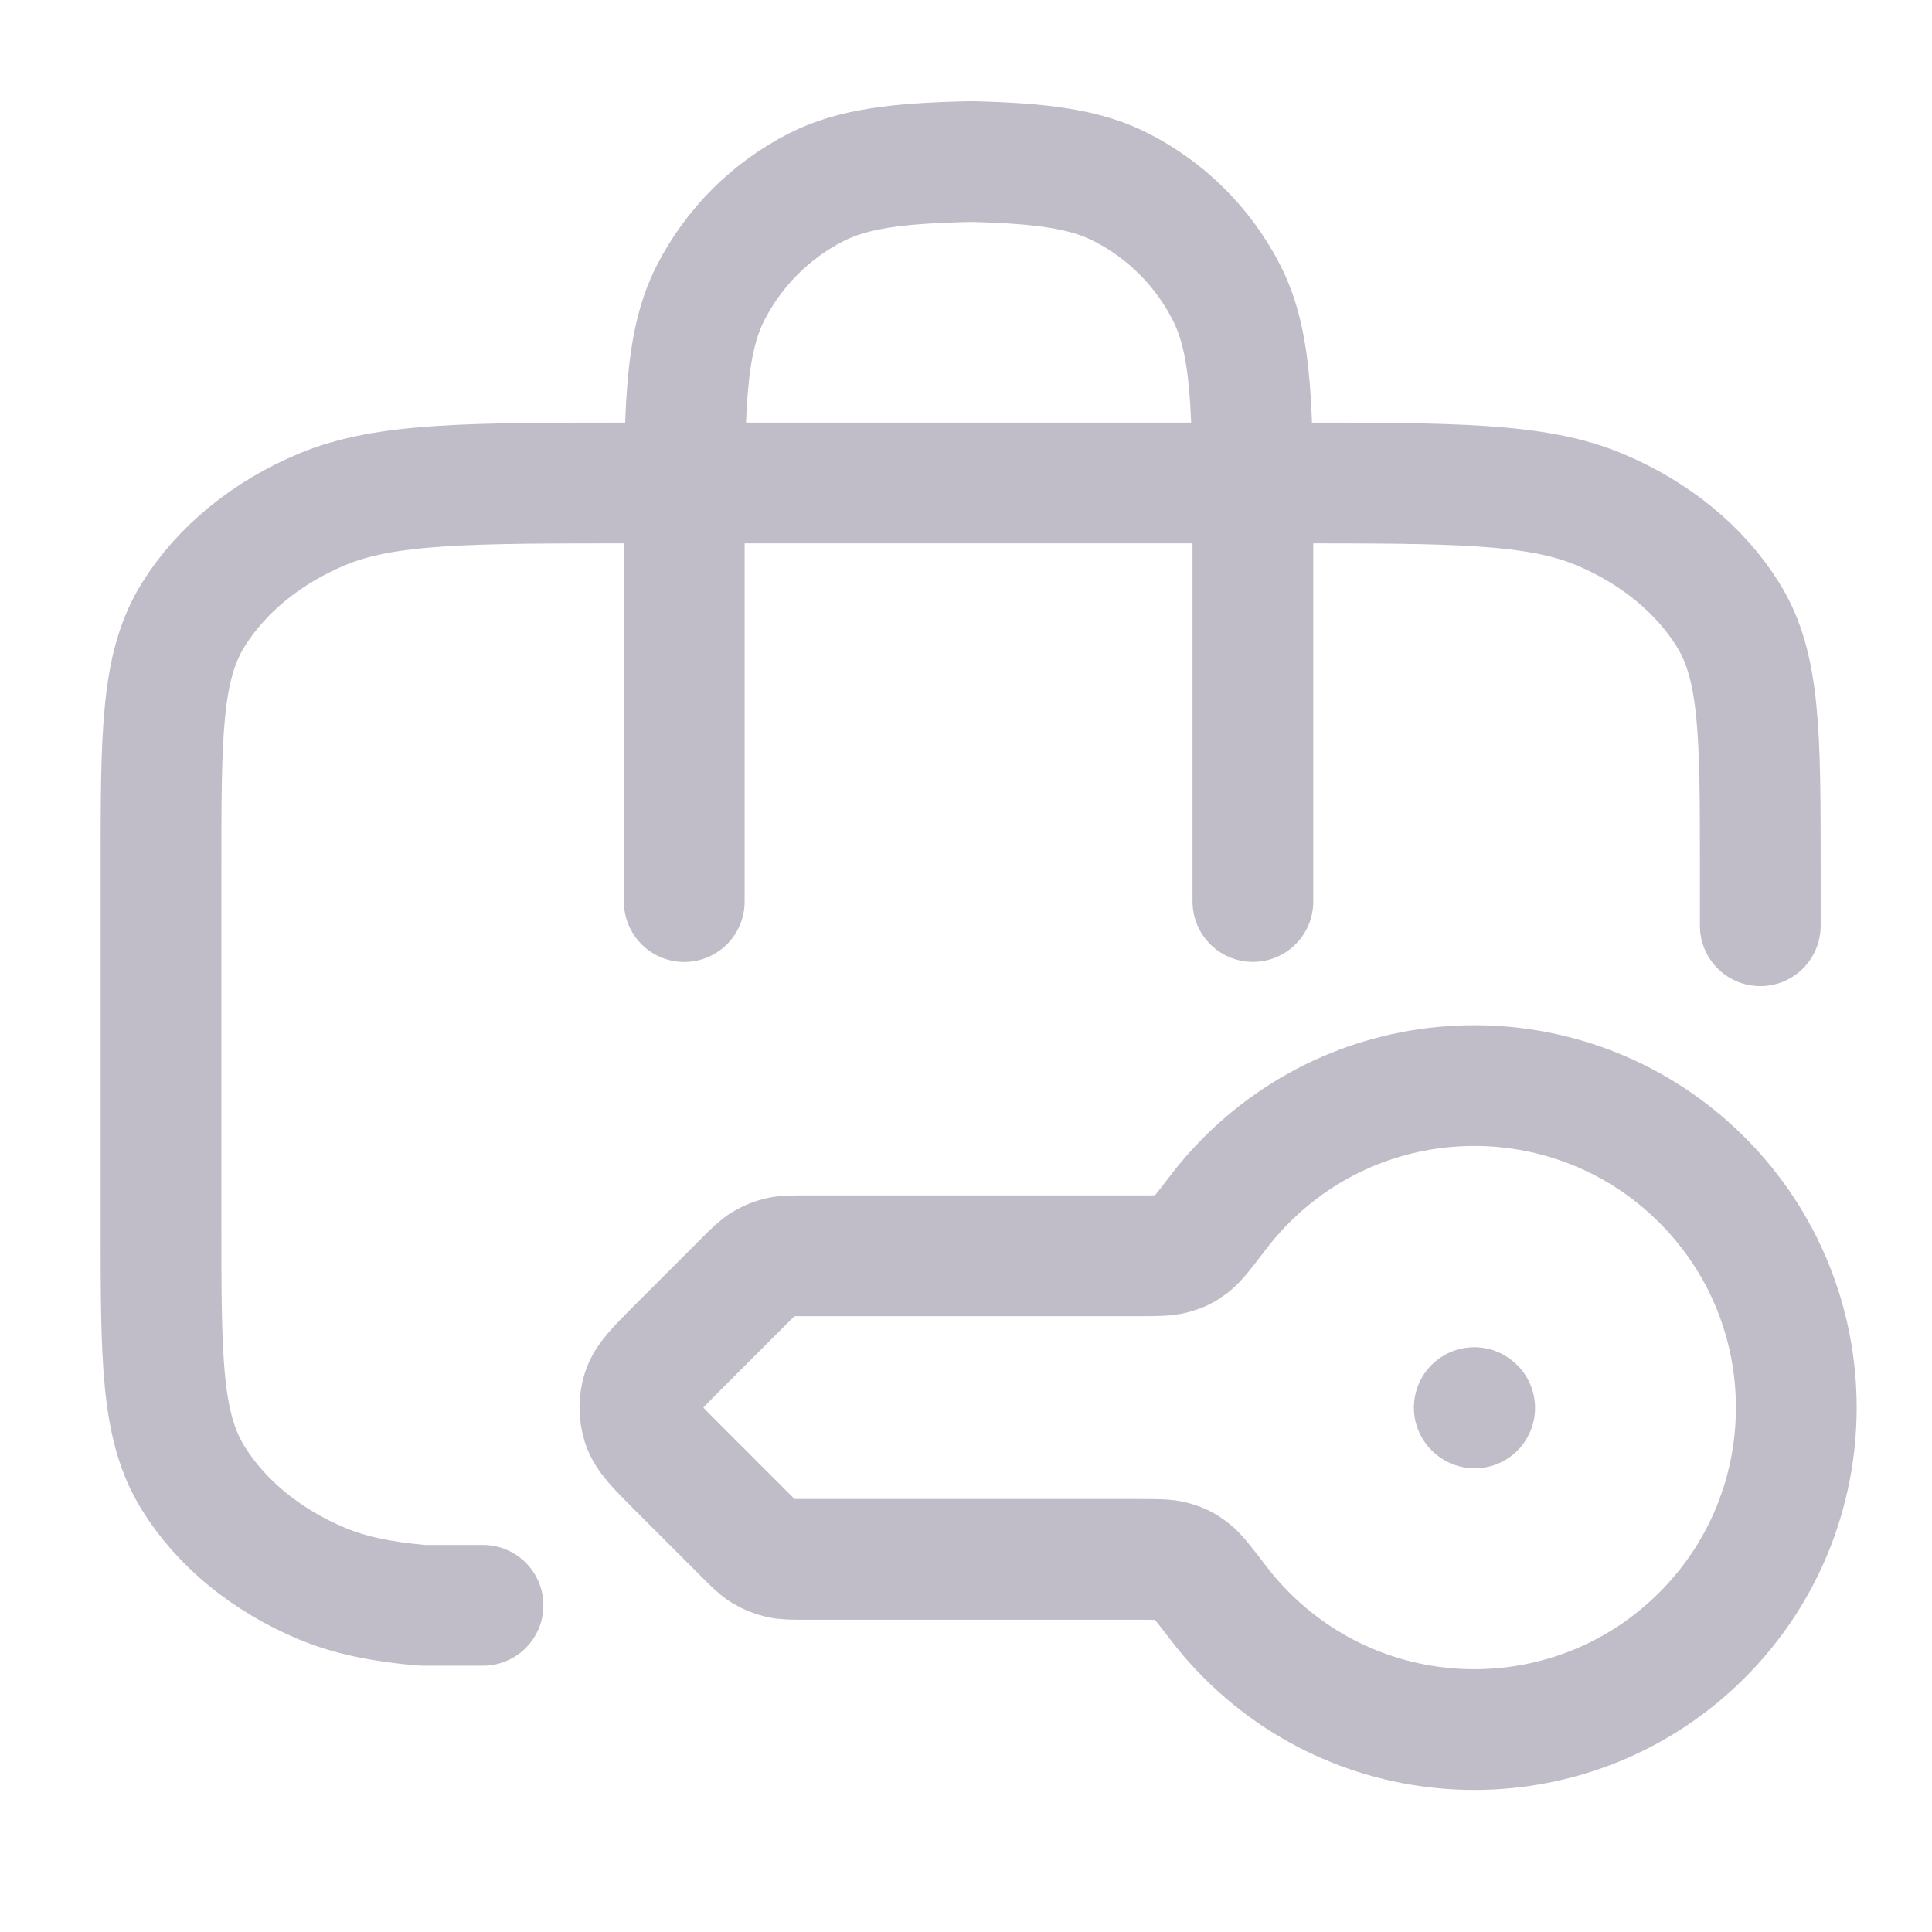
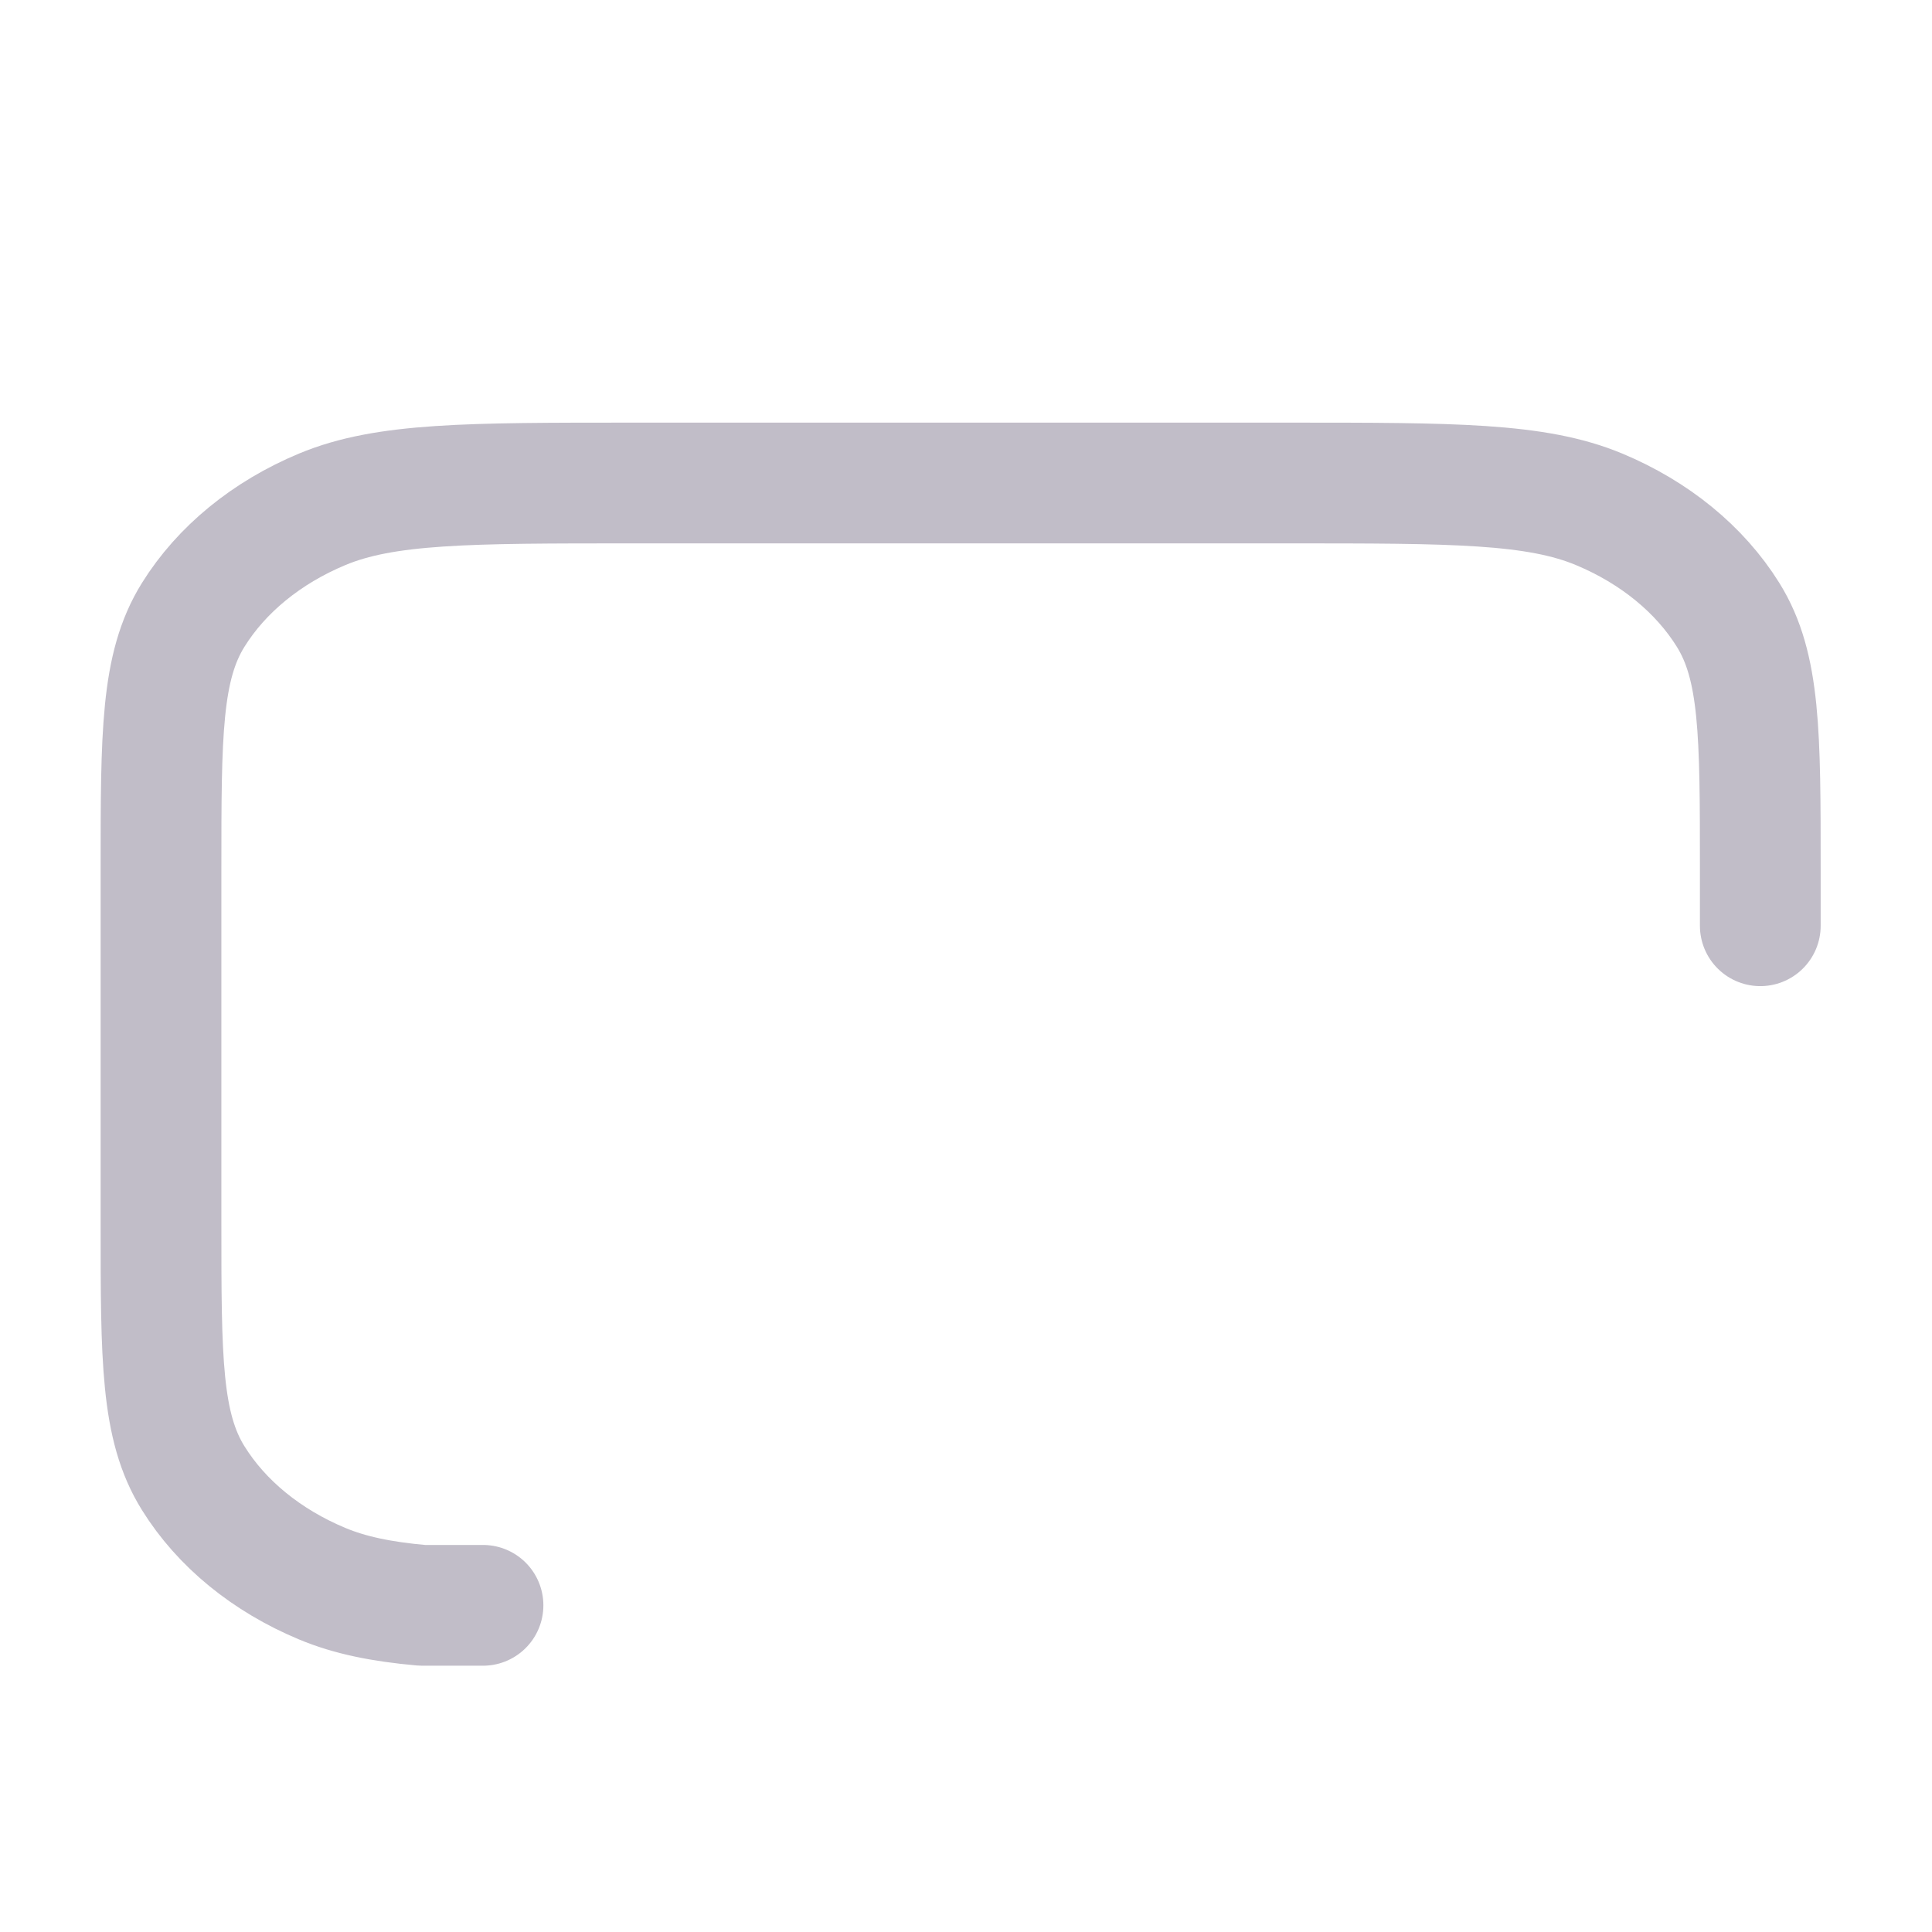
<svg xmlns="http://www.w3.org/2000/svg" width="24" height="24" viewBox="0 0 24 24" fill="none">
  <g clip-path="url(#clip0_727_21513)">
    <mask id="mask0_727_21513" style="mask-type:luminance" maskUnits="userSpaceOnUse" x="0" y="0" width="24" height="24">
      <path d="M24 0H0V24H24V0Z" fill="white" />
      <path d="M13.229 22.148L11.354 20.367L12.646 19.008L14.521 20.789L13.229 22.148Z" fill="white" />
      <path d="M19.312 19.359C19.312 18.842 19.732 18.422 20.25 18.422C20.768 18.422 21.188 18.842 21.188 19.359C21.188 19.877 20.768 20.297 20.25 20.297C19.732 20.297 19.312 19.877 19.312 19.359Z" fill="white" />
-       <path d="M6.557 22.125H2.812C2.296 22.125 1.875 21.704 1.875 21.188V7.641C1.875 7.124 2.296 6.703 2.812 6.703H21.187C21.704 6.703 22.125 7.124 22.125 7.641V13.431C22.824 13.764 23.459 14.218 24 14.772V7.641C24 6.09 22.738 4.828 21.187 4.828H2.812C1.262 4.828 0 6.09 0 7.641V21.188C0 22.738 1.262 24 2.812 24H8.531L6.557 22.125Z" fill="white" />
    </mask>
    <g mask="url(#mask0_727_21513)">
      <mask id="mask1_727_21513" style="mask-type:luminance" maskUnits="userSpaceOnUse" x="0" y="0" width="24" height="24">
        <path d="M0 7.05719e-05H24V24H0V7.05719e-05Z" fill="white" />
      </mask>
      <g mask="url(#mask1_727_21513)">
-         <path d="M18.314 17.486L18.319 17.49M15.486 20.314C17.048 21.876 19.58 21.876 21.142 20.314C22.705 18.752 22.705 16.219 21.142 14.657C19.58 13.095 17.048 13.095 15.486 14.657C15.357 14.786 15.238 14.922 15.131 15.063C14.954 15.295 14.865 15.411 14.791 15.467C14.714 15.525 14.665 15.549 14.572 15.575C14.483 15.6 14.371 15.6 14.146 15.6L10 15.6C9.837 15.6 9.755 15.6 9.679 15.618C9.611 15.634 9.546 15.661 9.486 15.698C9.419 15.739 9.361 15.797 9.246 15.912L8.427 16.731C8.163 16.995 8.031 17.127 7.981 17.279C7.938 17.413 7.938 17.557 7.981 17.691C8.031 17.843 8.163 17.976 8.427 18.239L9.246 19.058C9.361 19.174 9.419 19.231 9.486 19.273C9.546 19.309 9.611 19.336 9.679 19.352C9.755 19.371 9.837 19.371 10 19.371L14.146 19.371C14.371 19.371 14.483 19.371 14.572 19.396C14.665 19.423 14.714 19.447 14.791 19.505C14.865 19.56 14.954 19.676 15.131 19.908C15.238 20.049 15.357 20.185 15.486 20.314Z" stroke="#C1BDC8" stroke-width="1.5" stroke-linecap="round" stroke-linejoin="round" />
        <path d="M21.867 11.5V10.8C21.867 9.12 21.867 8.28 21.467 7.638C21.116 7.074 20.555 6.615 19.865 6.327C19.08 6 18.053 6 16 6H7.867C5.813 6 4.786 6 4.002 6.327C3.312 6.615 2.751 7.074 2.4 7.638C2 8.28 2 9.12 2 10.8V15.2C2 16.88 2 17.72 2.4 18.362C2.751 18.927 3.312 19.385 4.002 19.673C4.347 19.817 4.738 19.897 5.243 19.942H6" stroke="#C1BDC8" stroke-width="1.5" stroke-linecap="round" stroke-linejoin="round" />
-         <path d="M8.5 11.2V6.8C8.5 5.12 8.5 4.28 8.827 3.638C9.115 3.074 9.574 2.615 10.138 2.327C10.599 2.092 11.162 2.026 12.064 2.007C12.929 2.028 13.476 2.096 13.926 2.326C14.49 2.613 14.949 3.072 15.237 3.637C15.564 4.278 15.564 5.118 15.564 6.799V11.199" stroke="#C1BDC8" stroke-width="1.5" stroke-linecap="round" stroke-linejoin="round" />
      </g>
    </g>
  </g>
  <defs>
    <clipPath id="clip0_727_21513">
      <rect width="24" height="24" fill="white" />
    </clipPath>
  </defs>
</svg>